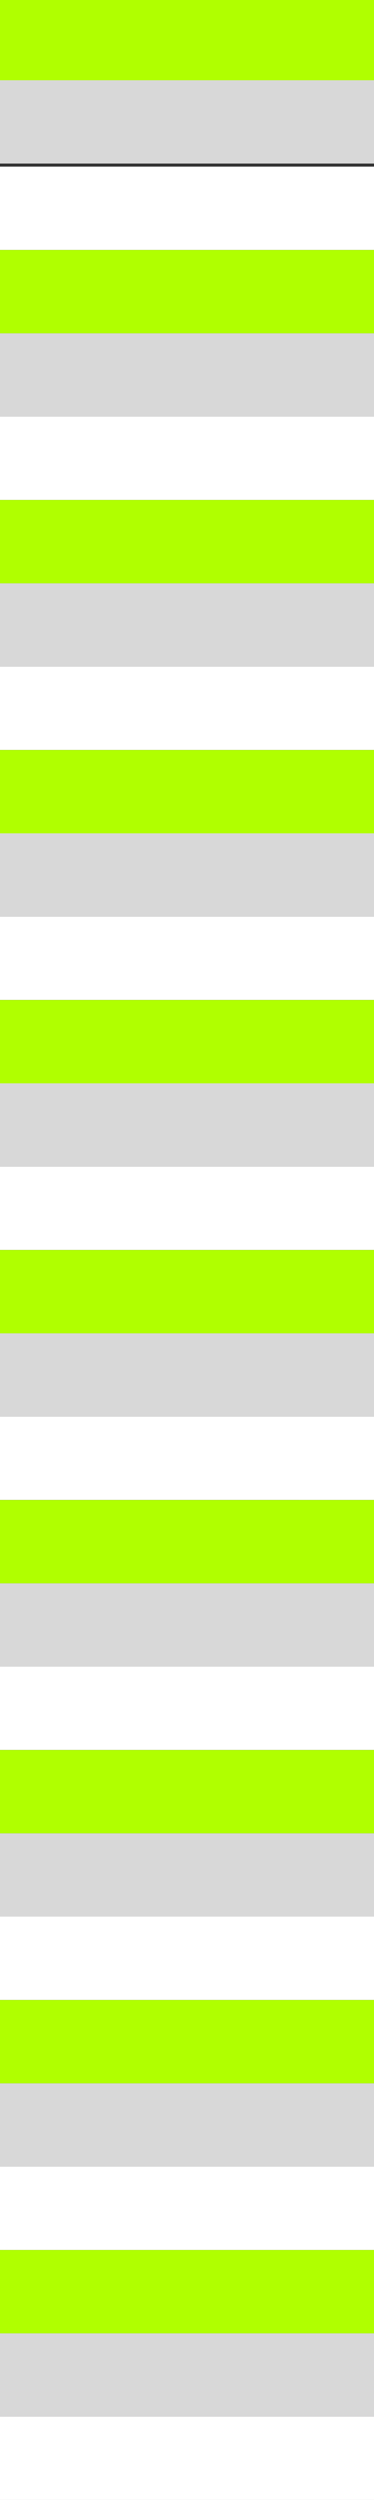
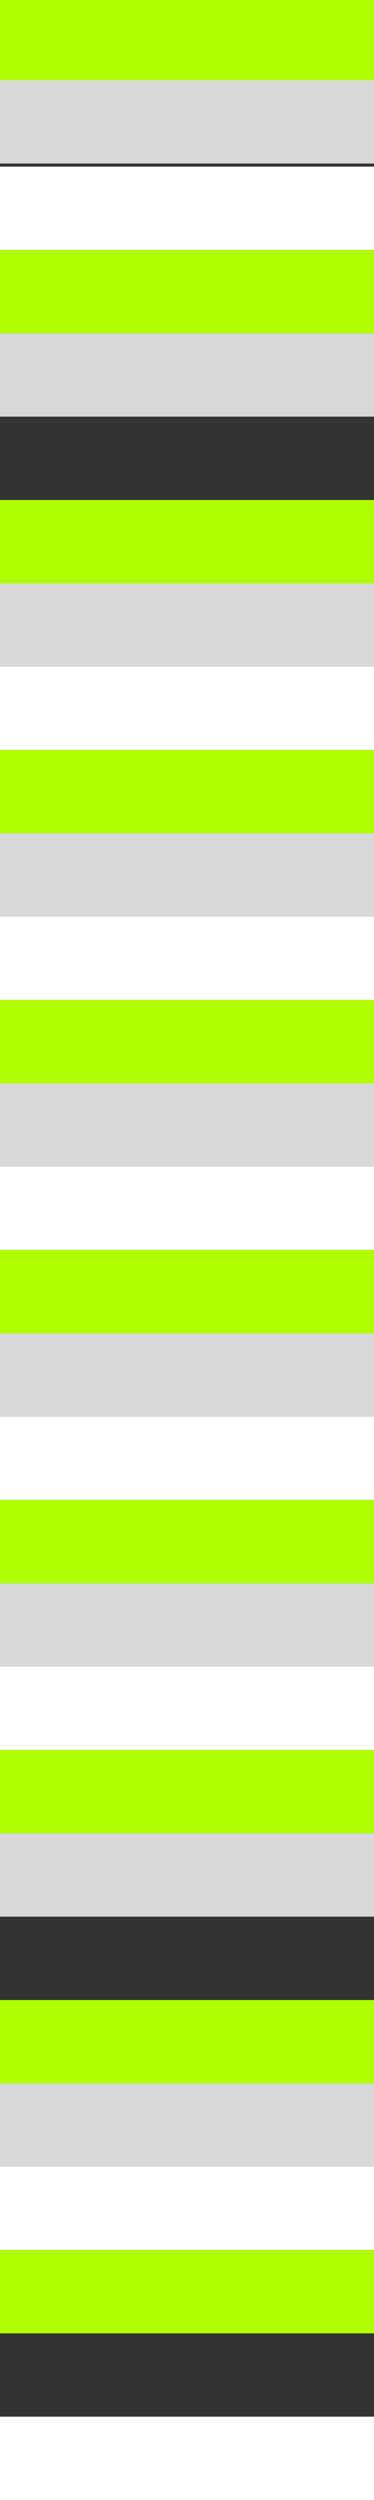
<svg xmlns="http://www.w3.org/2000/svg" id="Calque_1" data-name="Calque 1" version="1.1" viewBox="0 0 282.81 1885.86">
  <rect x="0" y="0" width="282.81" height="1885.86" fill="#333333" stroke="none" />
  <defs>
    <style>
      .cls-1 {
        fill: #b0ff00;
      }

      .cls-1, .cls-2, .cls-3 {
        stroke-width: 0px;
      }

      .cls-2 {
        fill: #fff;
      }

      .cls-3 {
        fill: #d8d8d8;
      }
    </style>
  </defs>
  <path class="cls-2" d="M0,125.69h282.81v62.85H0v-62.85Z" />
-   <path class="cls-2" d="M0,314.28h282.81v62.85H0v-62.85Z" />
  <path class="cls-2" d="M0,502.88h282.81v62.85H0v-62.85Z" />
  <path class="cls-2" d="M0,691.47h282.81v62.85H0v-62.85Z" />
  <path class="cls-2" d="M0,880.06h282.81v62.85H0v-62.85Z" />
  <path class="cls-2" d="M0,1068.65h282.81v62.85H0v-62.85Z" />
  <path class="cls-2" d="M0,1257.24h282.81v62.85H0v-62.85Z" />
-   <path class="cls-2" d="M0,1445.83h282.81v62.85H0v-62.85Z" />
  <path class="cls-2" d="M0,1634.43h282.81v62.85H0v-62.85Z" />
  <g>
    <path class="cls-1" d="M0,0h282.81v62.85H0V0Z" />
    <path class="cls-1" d="M0,188.59h282.81v62.85H0v-62.85Z" />
    <path class="cls-1" d="M0,377.18h282.81v62.85H0v-62.85Z" />
    <path class="cls-1" d="M0,565.78h282.81v62.85H0v-62.85Z" />
    <path class="cls-1" d="M0,754.37h282.81v62.85H0v-62.85Z" />
    <path class="cls-1" d="M0,942.96h282.81v62.85H0v-62.85Z" />
    <path class="cls-1" d="M0,1131.55h282.81v62.85H0v-62.85Z" />
    <path class="cls-1" d="M0,1320.14h282.81v62.85H0v-62.85Z" />
    <path class="cls-1" d="M0,1508.73h282.81v62.85H0v-62.85Z" />
    <path class="cls-1" d="M0,1697.33h282.81v62.85H0v-62.85Z" />
  </g>
  <g>
    <path class="cls-3" d="M0,60.53h282.81v62.85H0v-62.85Z" />
    <path class="cls-3" d="M0,251.44h282.81v62.85H0v-62.85Z" />
    <path class="cls-3" d="M0,440.03h282.81v62.85H0v-62.85Z" />
    <path class="cls-3" d="M0,628.62h282.81v62.85H0v-62.85Z" />
    <path class="cls-3" d="M0,817.21h282.81v62.85H0v-62.85Z" />
    <path class="cls-3" d="M0,1005.8h282.81v62.85H0v-62.85Z" />
    <path class="cls-3" d="M0,1194.4h282.81v62.85H0v-62.85Z" />
    <path class="cls-3" d="M0,1382.99h282.81v62.85H0v-62.85Z" />
    <path class="cls-3" d="M0,1571.58h282.81v62.85H0v-62.85Z" />
-     <path class="cls-3" d="M0,1760.17h282.81v62.85H0v-62.85Z" />
  </g>
  <path class="cls-2" d="M0,1823.02h282.81v62.85H0v-62.85Z" />
</svg>